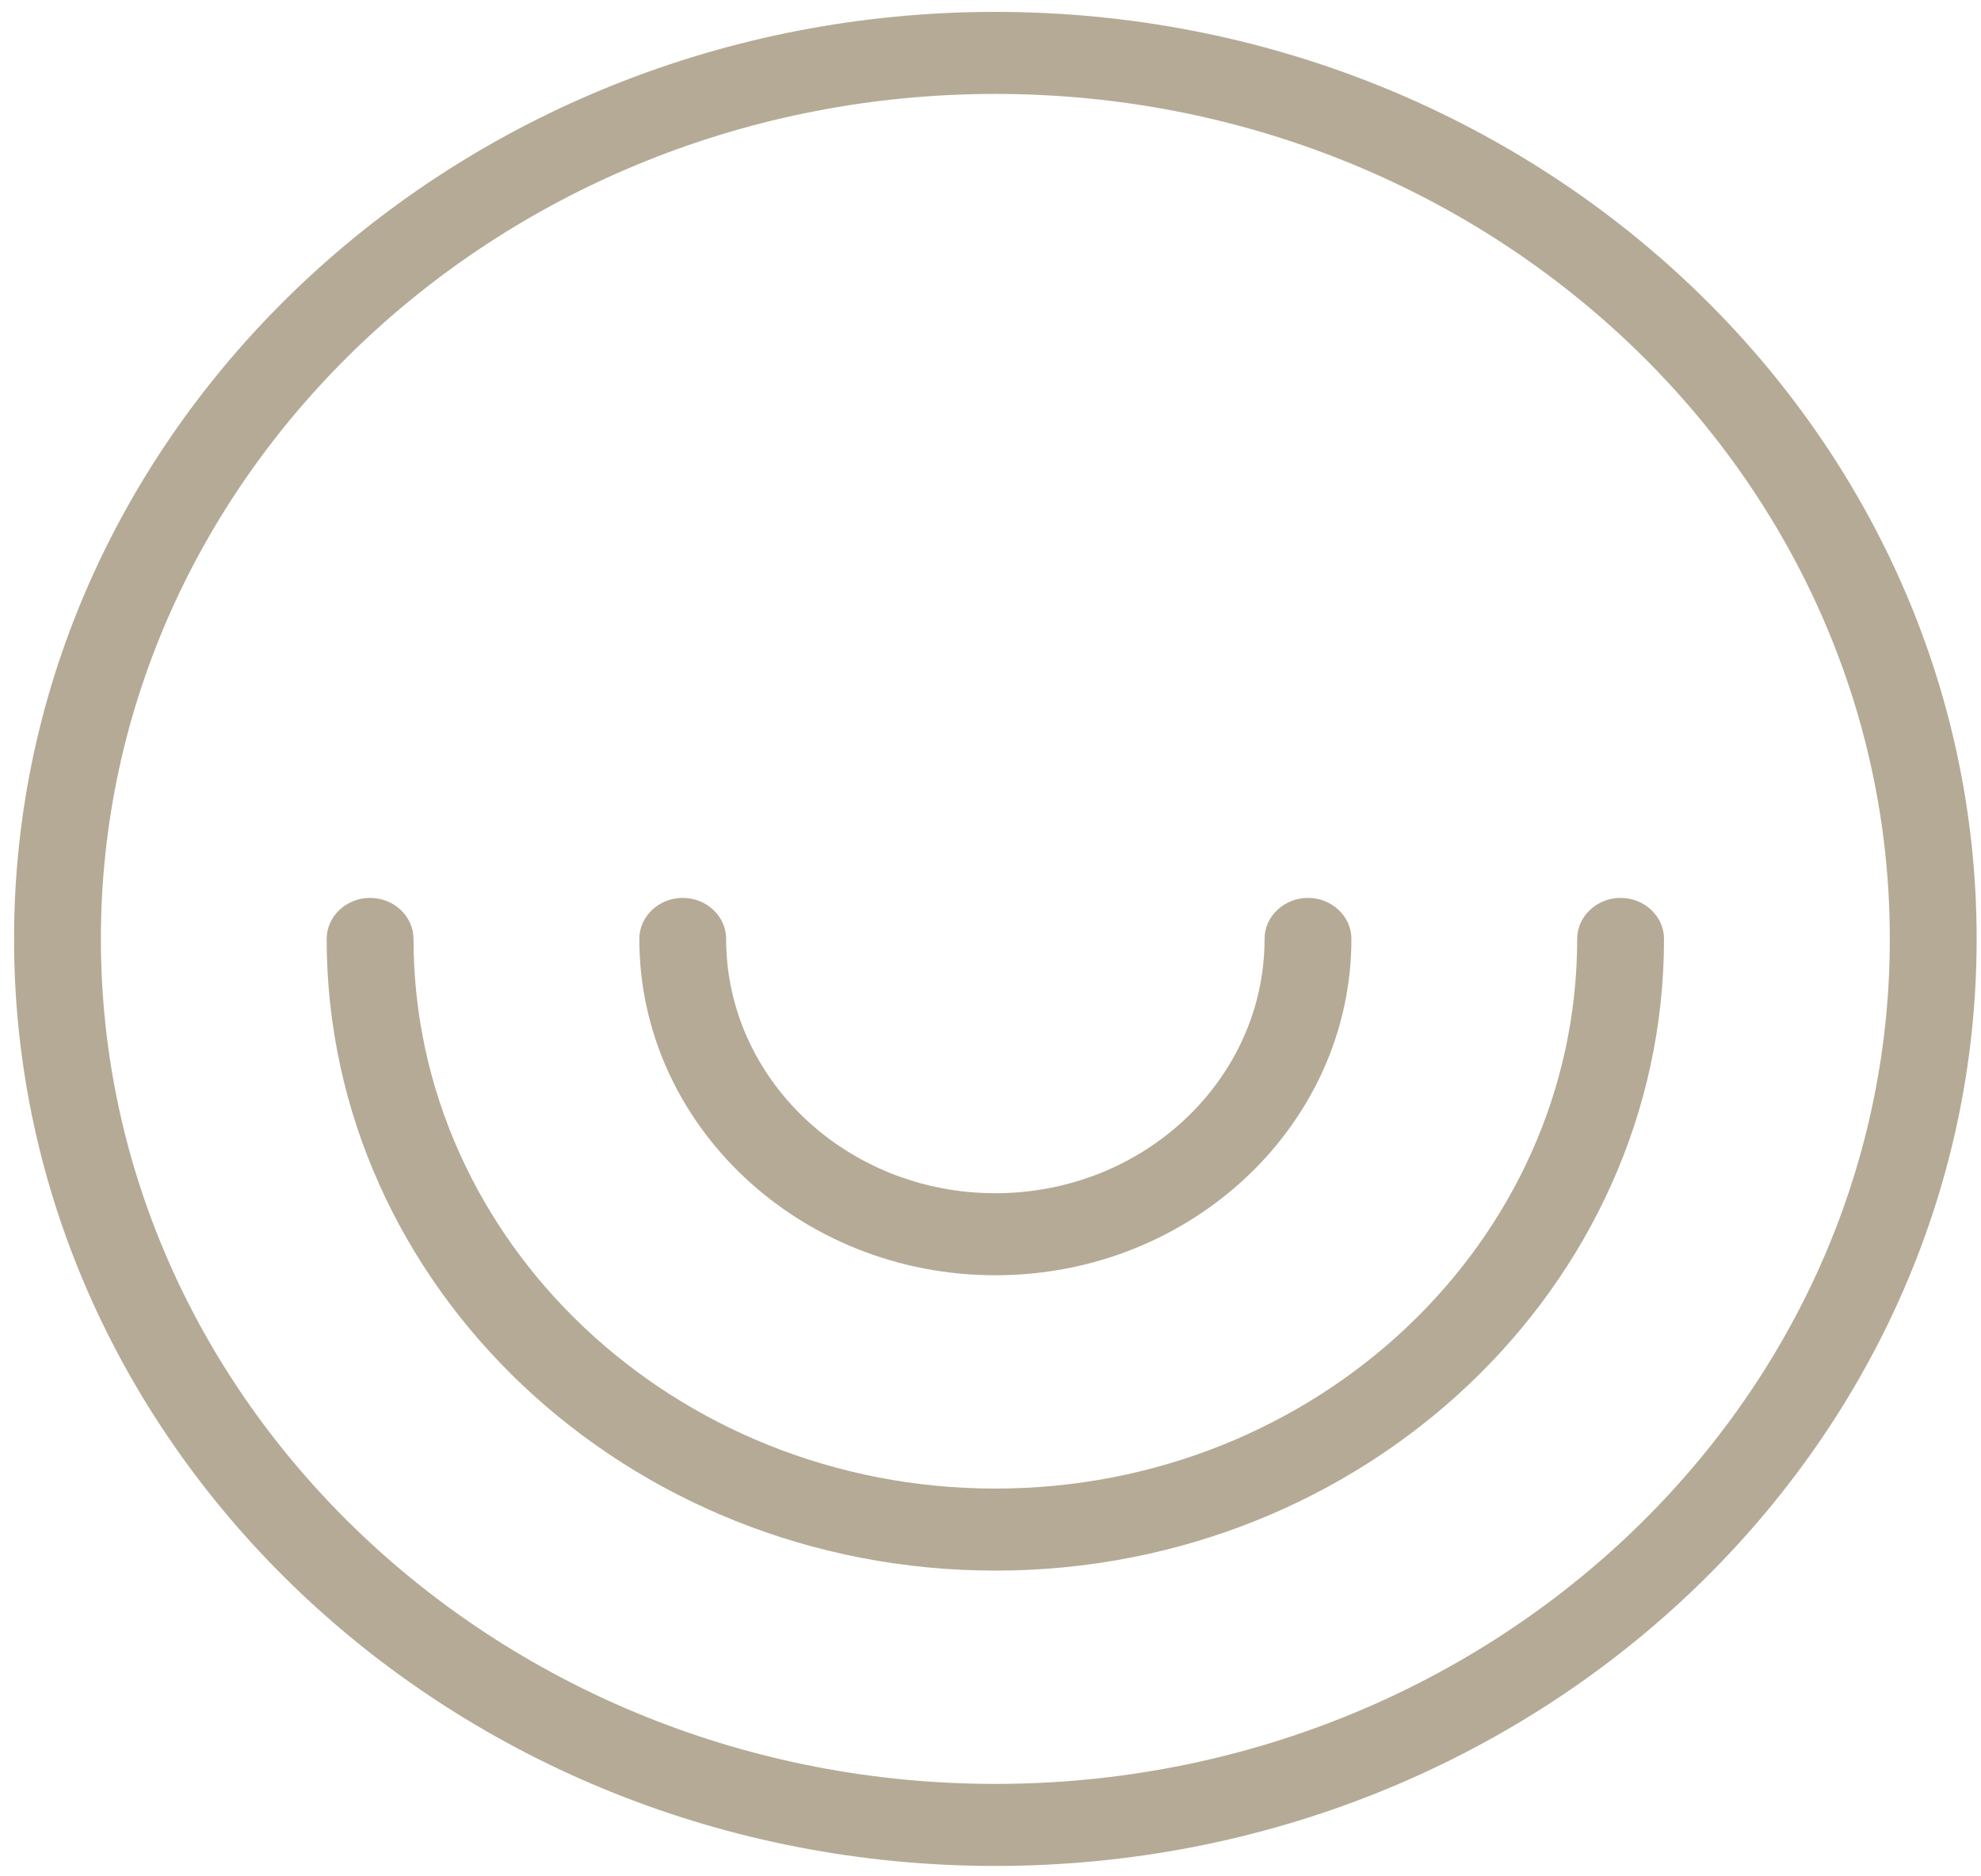
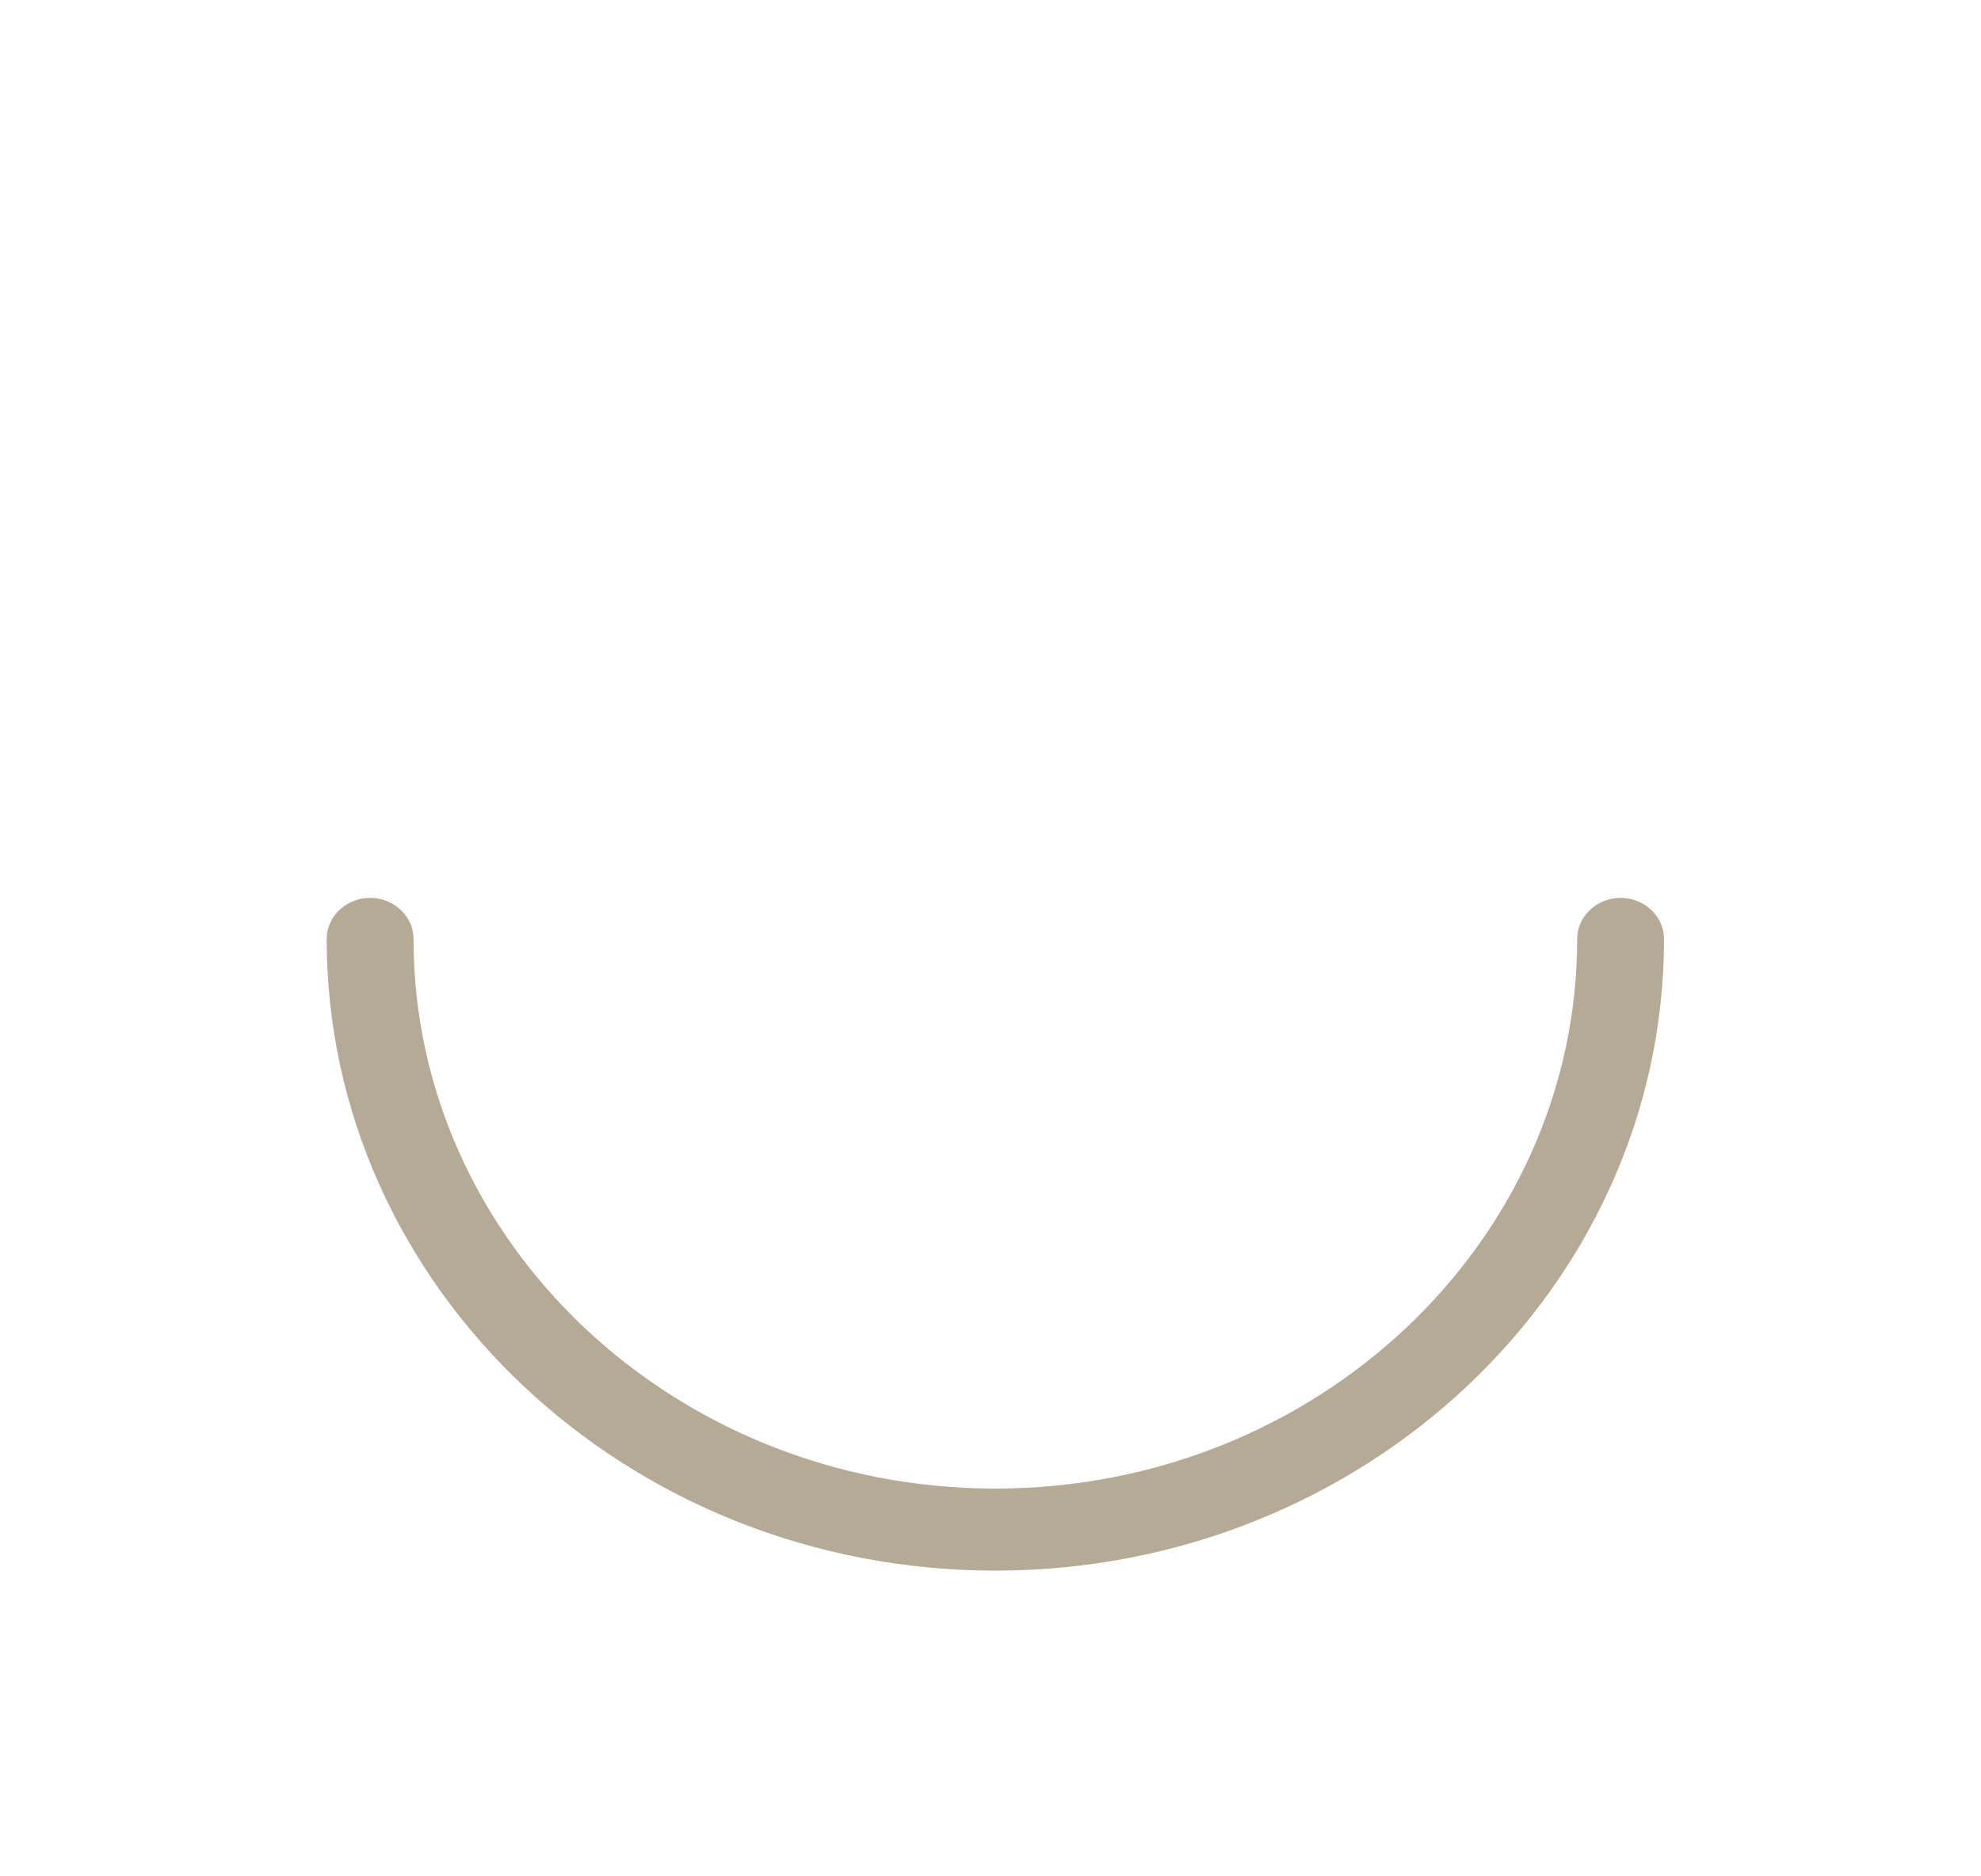
<svg xmlns="http://www.w3.org/2000/svg" width="114" height="108" viewBox="0 0 114 108" fill="none">
-   <path d="M57.279 107.402C26.145 107.402 0.809 83.462 0.809 54.043C0.809 24.625 26.145 0.684 57.279 0.684C88.413 0.684 113.75 24.625 113.75 54.043C113.75 83.462 88.413 107.402 57.279 107.402ZM57.279 5.406C28.894 5.406 5.806 27.222 5.806 54.043C5.806 80.864 28.894 102.68 57.279 102.68C85.665 102.68 108.753 80.864 108.753 54.043C108.753 27.222 85.665 5.406 57.279 5.406Z" fill="#B5AA96" />
  <path d="M57.279 90.403C36.065 90.403 18.799 74.088 18.799 54.043C18.799 52.745 19.924 51.682 21.298 51.682C22.672 51.682 23.797 52.745 23.797 54.043C23.797 71.491 38.814 85.681 57.279 85.681C75.745 85.681 90.762 71.491 90.762 54.043C90.762 52.745 91.886 51.682 93.261 51.682C94.635 51.682 95.759 52.745 95.759 54.043C95.759 74.088 78.493 90.403 57.279 90.403Z" fill="#B5AA96" />
-   <path d="M57.279 73.403C45.985 73.403 36.79 64.715 36.79 54.043C36.79 52.745 37.914 51.682 39.288 51.682C40.663 51.682 41.787 52.745 41.787 54.043C41.787 62.118 48.734 68.681 57.279 68.681C65.825 68.681 72.771 62.118 72.771 54.043C72.771 52.745 73.896 51.682 75.27 51.682C76.644 51.682 77.769 52.745 77.769 54.043C77.769 64.715 68.573 73.403 57.279 73.403Z" fill="#B5AA96" />
</svg>